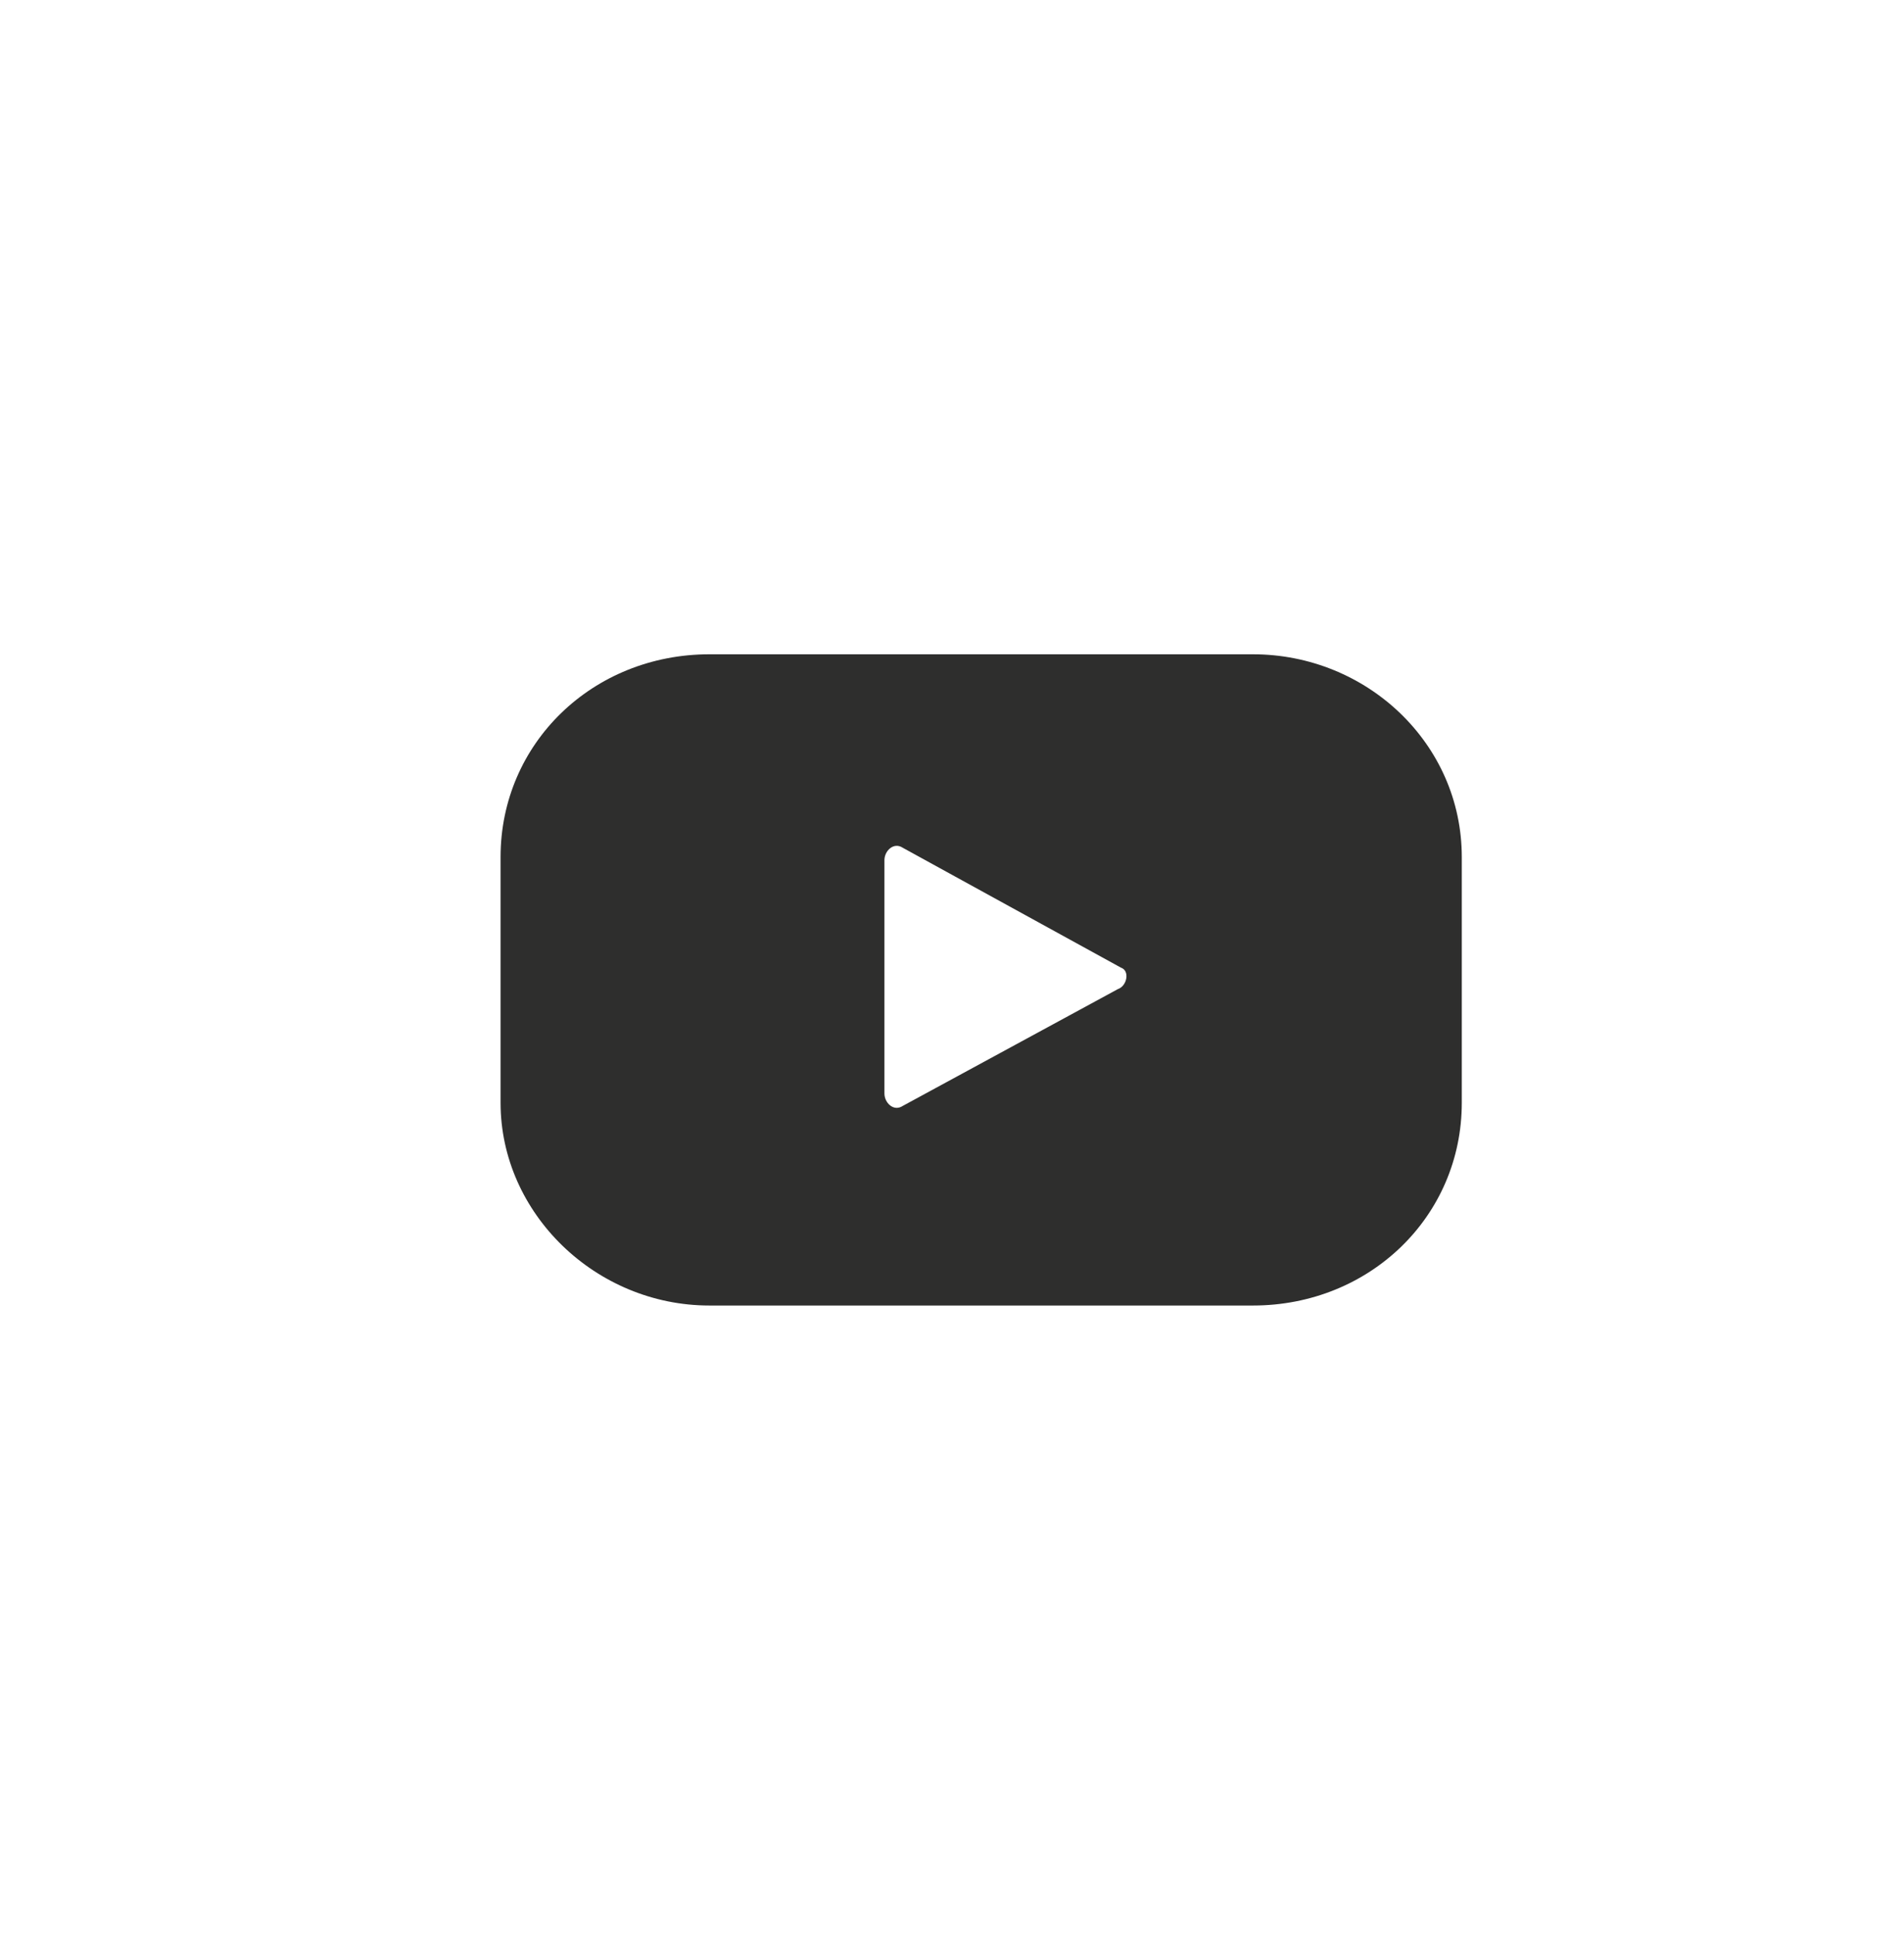
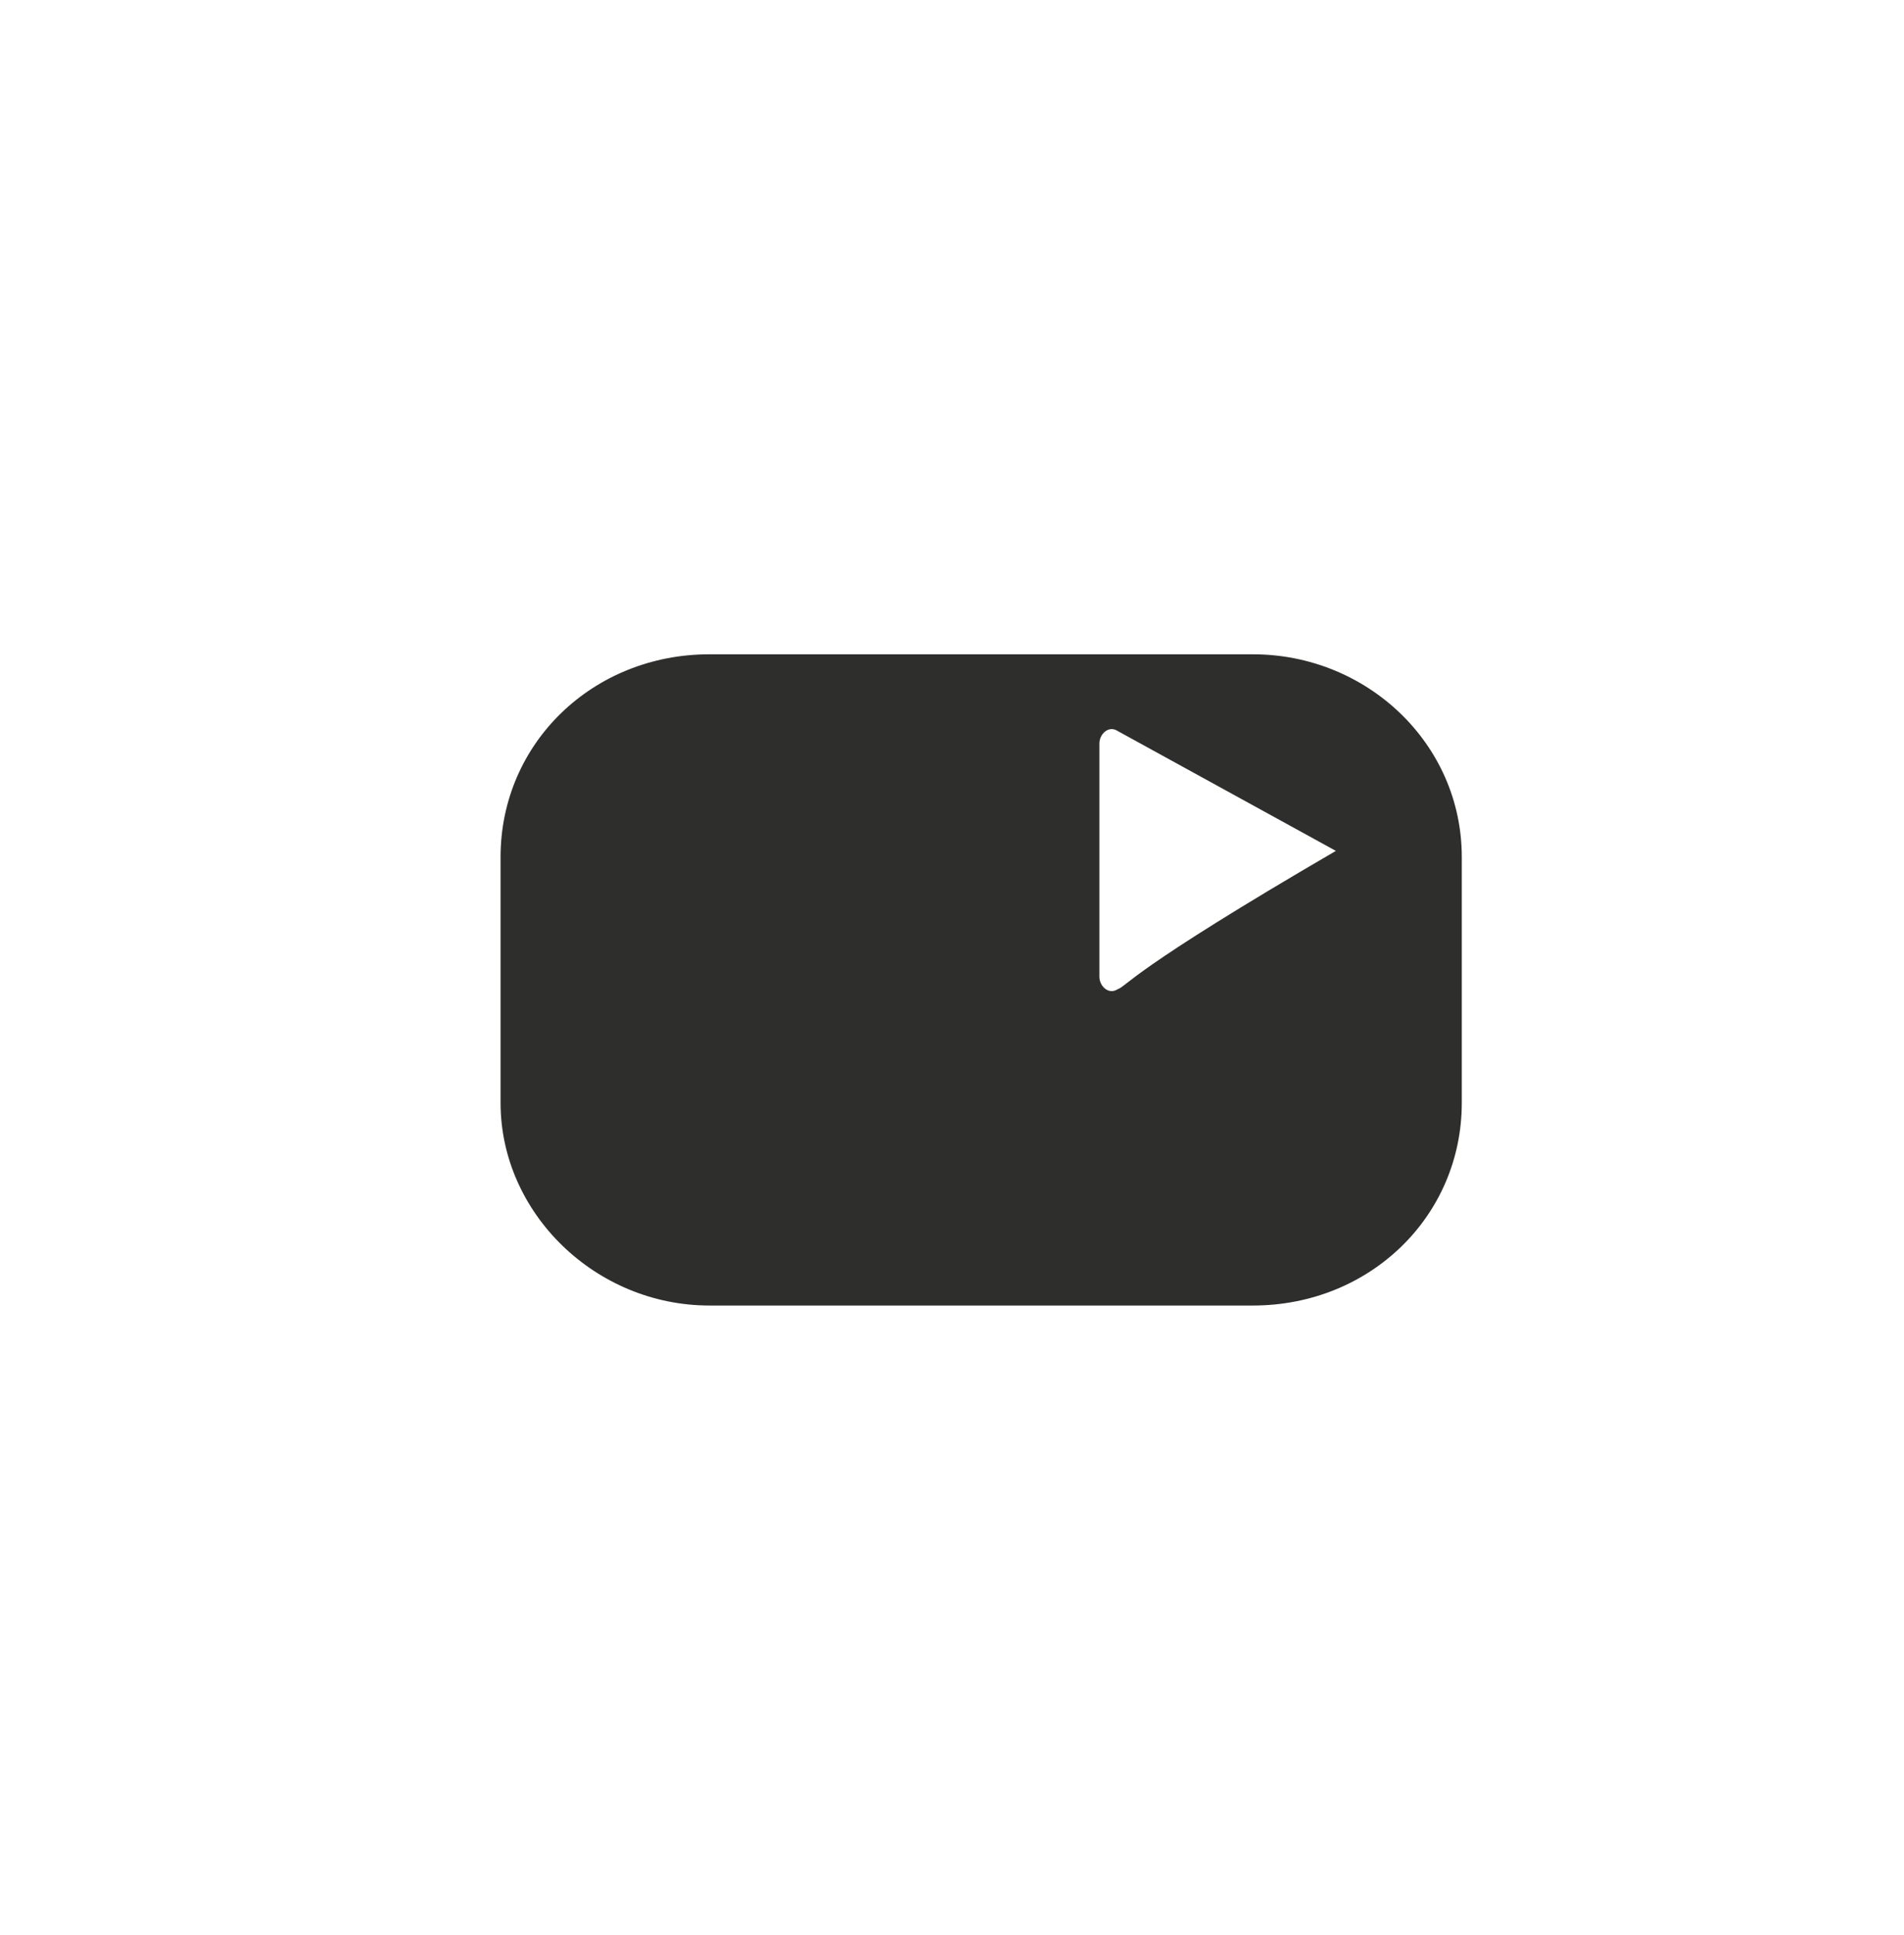
<svg xmlns="http://www.w3.org/2000/svg" version="1.1" id="Calque_1" x="0px" y="0px" viewBox="0 0 62 63" style="enable-background:new 0 0 62 63;" xml:space="preserve">
  <style type="text/css">
	.st0{fill:#2E2E2D;}
</style>
  <g id="youtube">
-     <path id="Vector" class="st0" d="M40.8,21.3H23.1c-3.8,0-6.8,2.9-6.8,6.6v8c0,3.6,3.1,6.6,6.8,6.6h17.7c3.8,0,6.8-2.9,6.8-6.6v-8   C47.6,24.2,44.5,21.3,40.8,21.3z M36.4,32.2L29.4,36c-0.3,0.2-0.6-0.1-0.6-0.4v-7.6c0-0.3,0.3-0.6,0.6-0.4l7.1,3.9   C36.8,31.6,36.7,32.1,36.4,32.2L36.4,32.2z" />
+     <path id="Vector" class="st0" d="M40.8,21.3H23.1c-3.8,0-6.8,2.9-6.8,6.6v8c0,3.6,3.1,6.6,6.8,6.6h17.7c3.8,0,6.8-2.9,6.8-6.6v-8   C47.6,24.2,44.5,21.3,40.8,21.3z M36.4,32.2c-0.3,0.2-0.6-0.1-0.6-0.4v-7.6c0-0.3,0.3-0.6,0.6-0.4l7.1,3.9   C36.8,31.6,36.7,32.1,36.4,32.2L36.4,32.2z" />
  </g>
</svg>